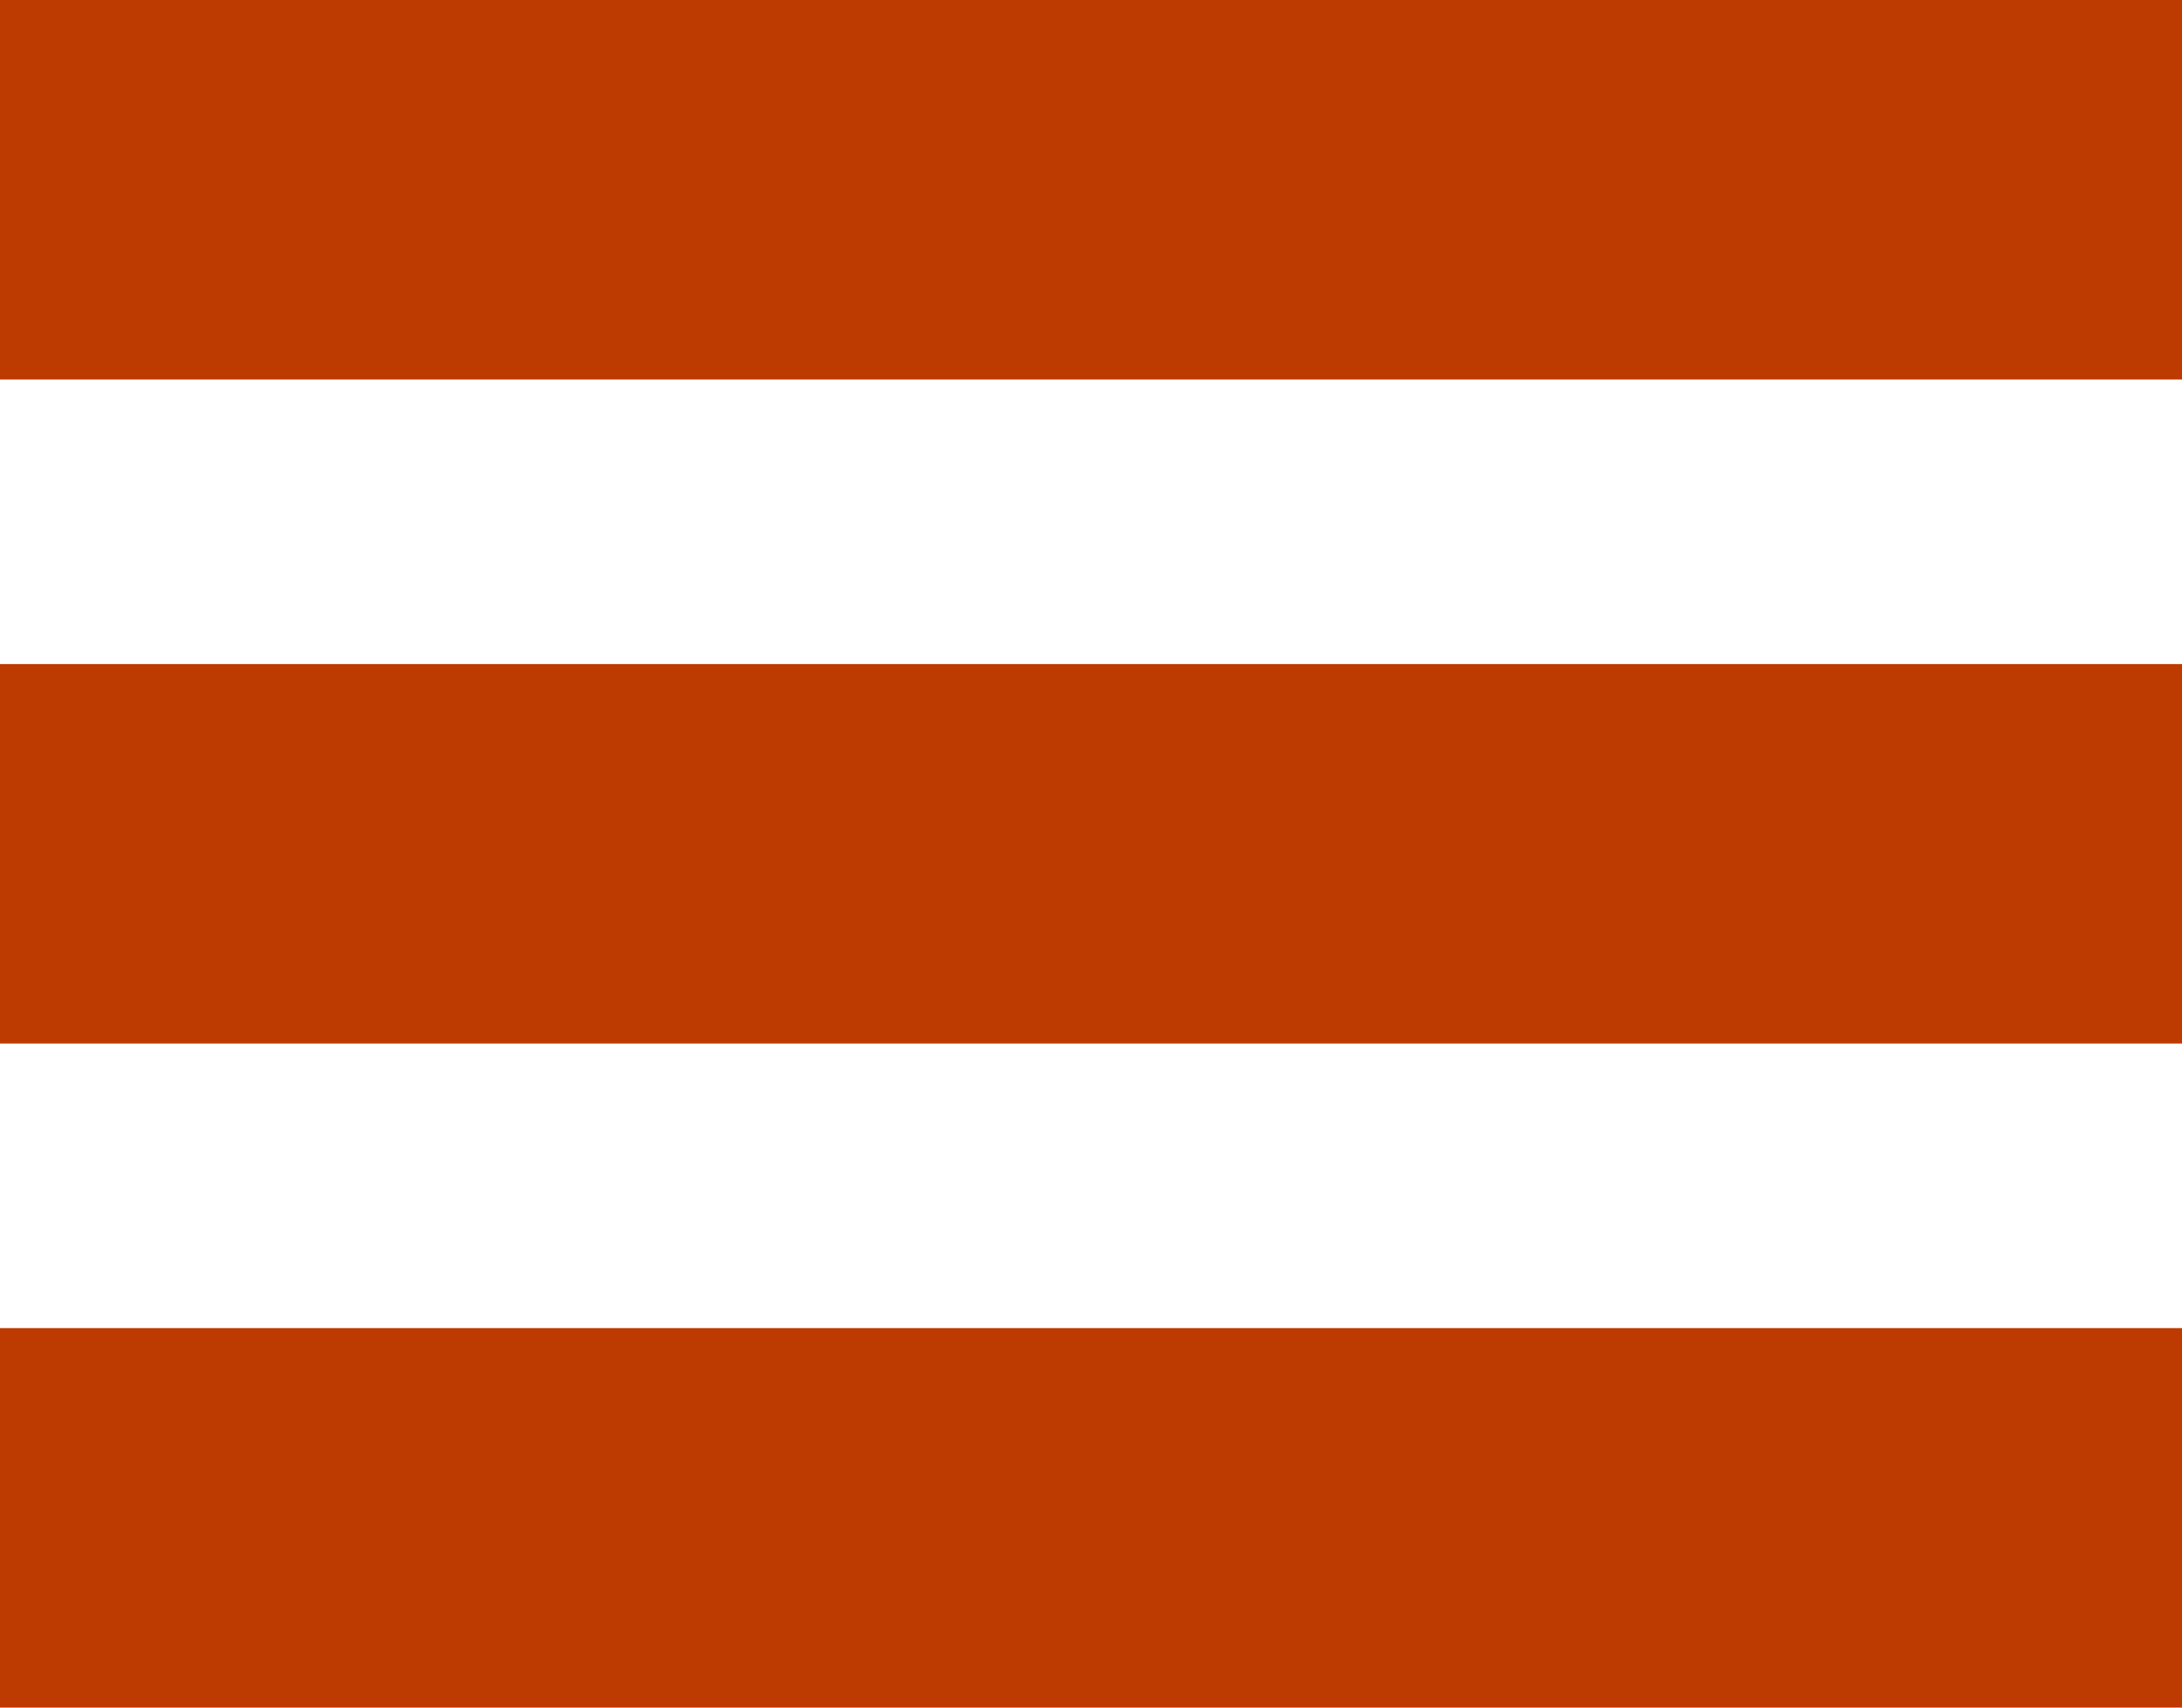
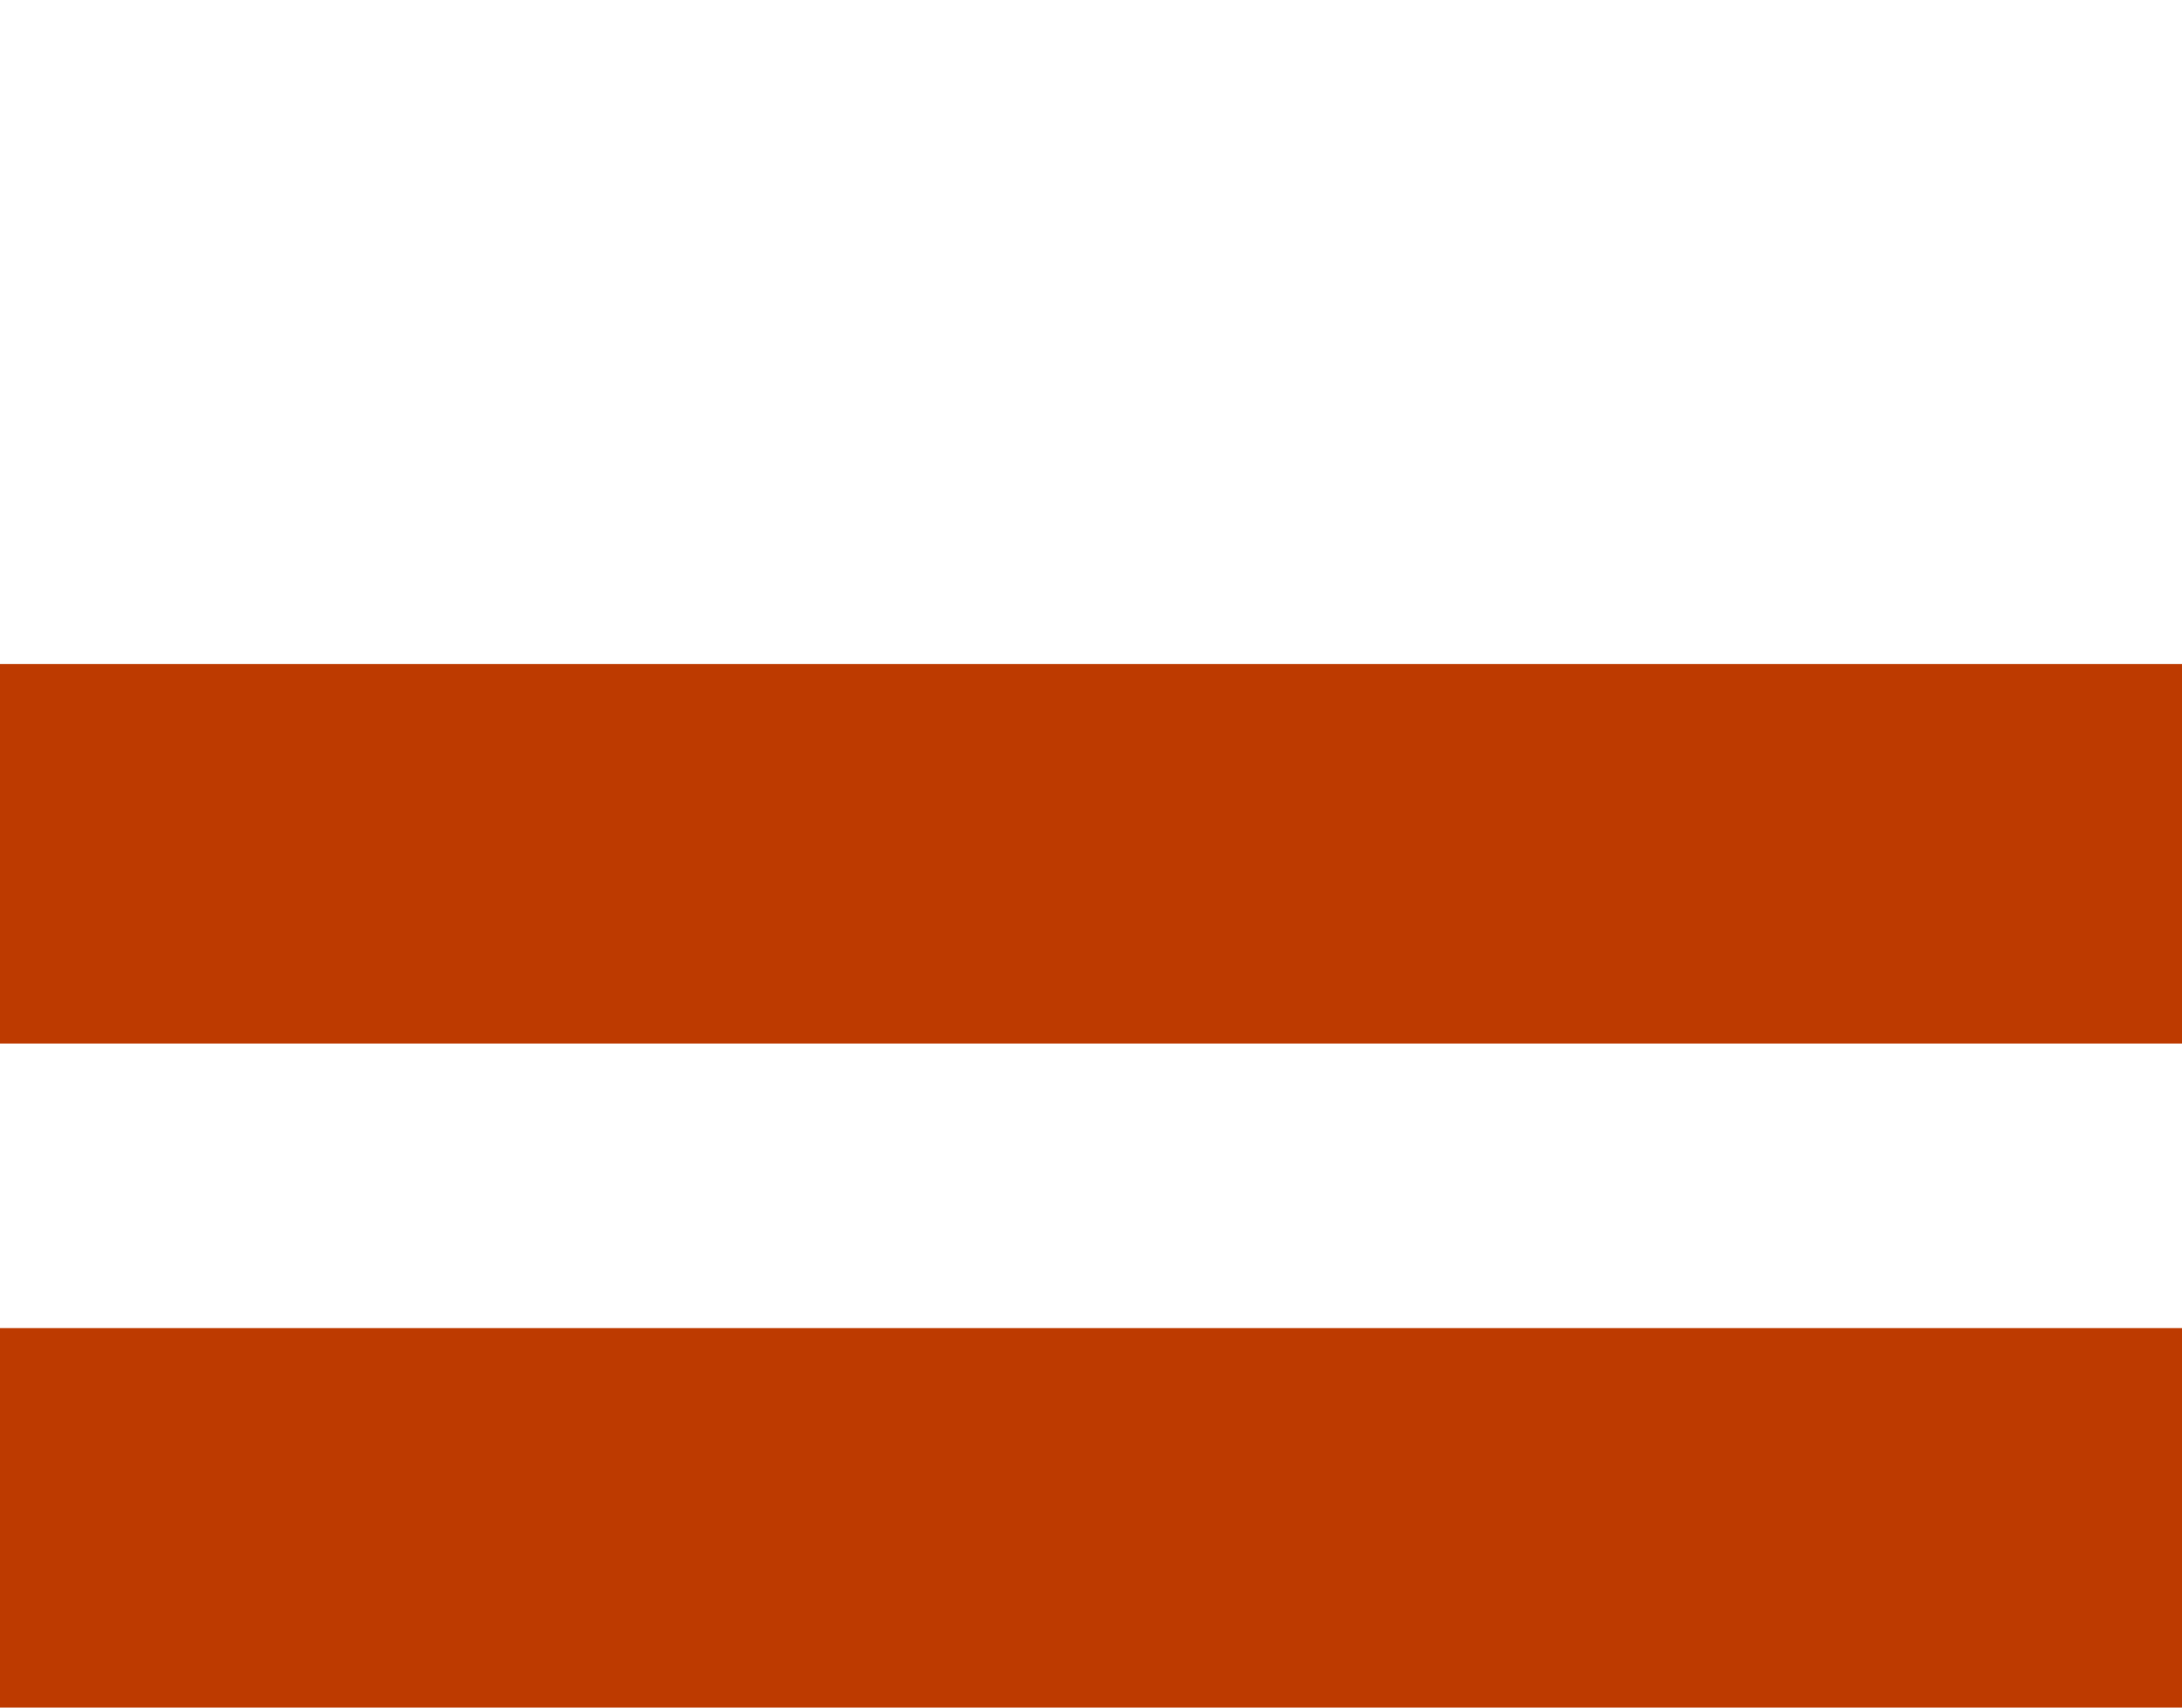
<svg xmlns="http://www.w3.org/2000/svg" version="1.1" id="Layer_1" x="0px" y="0px" viewBox="0 0 23 18" style="enable-background:new 0 0 23 18;" xml:space="preserve">
  <style type="text/css">
	.st0{fill:#BD3A00;}
</style>
  <g id="Layer_2_1_">
    <g id="Layer_2-2">
-       <rect class="st0" width="23" height="4" />
      <rect y="7" class="st0" width="23" height="4" />
      <rect y="14" class="st0" width="23" height="4" />
    </g>
  </g>
</svg>